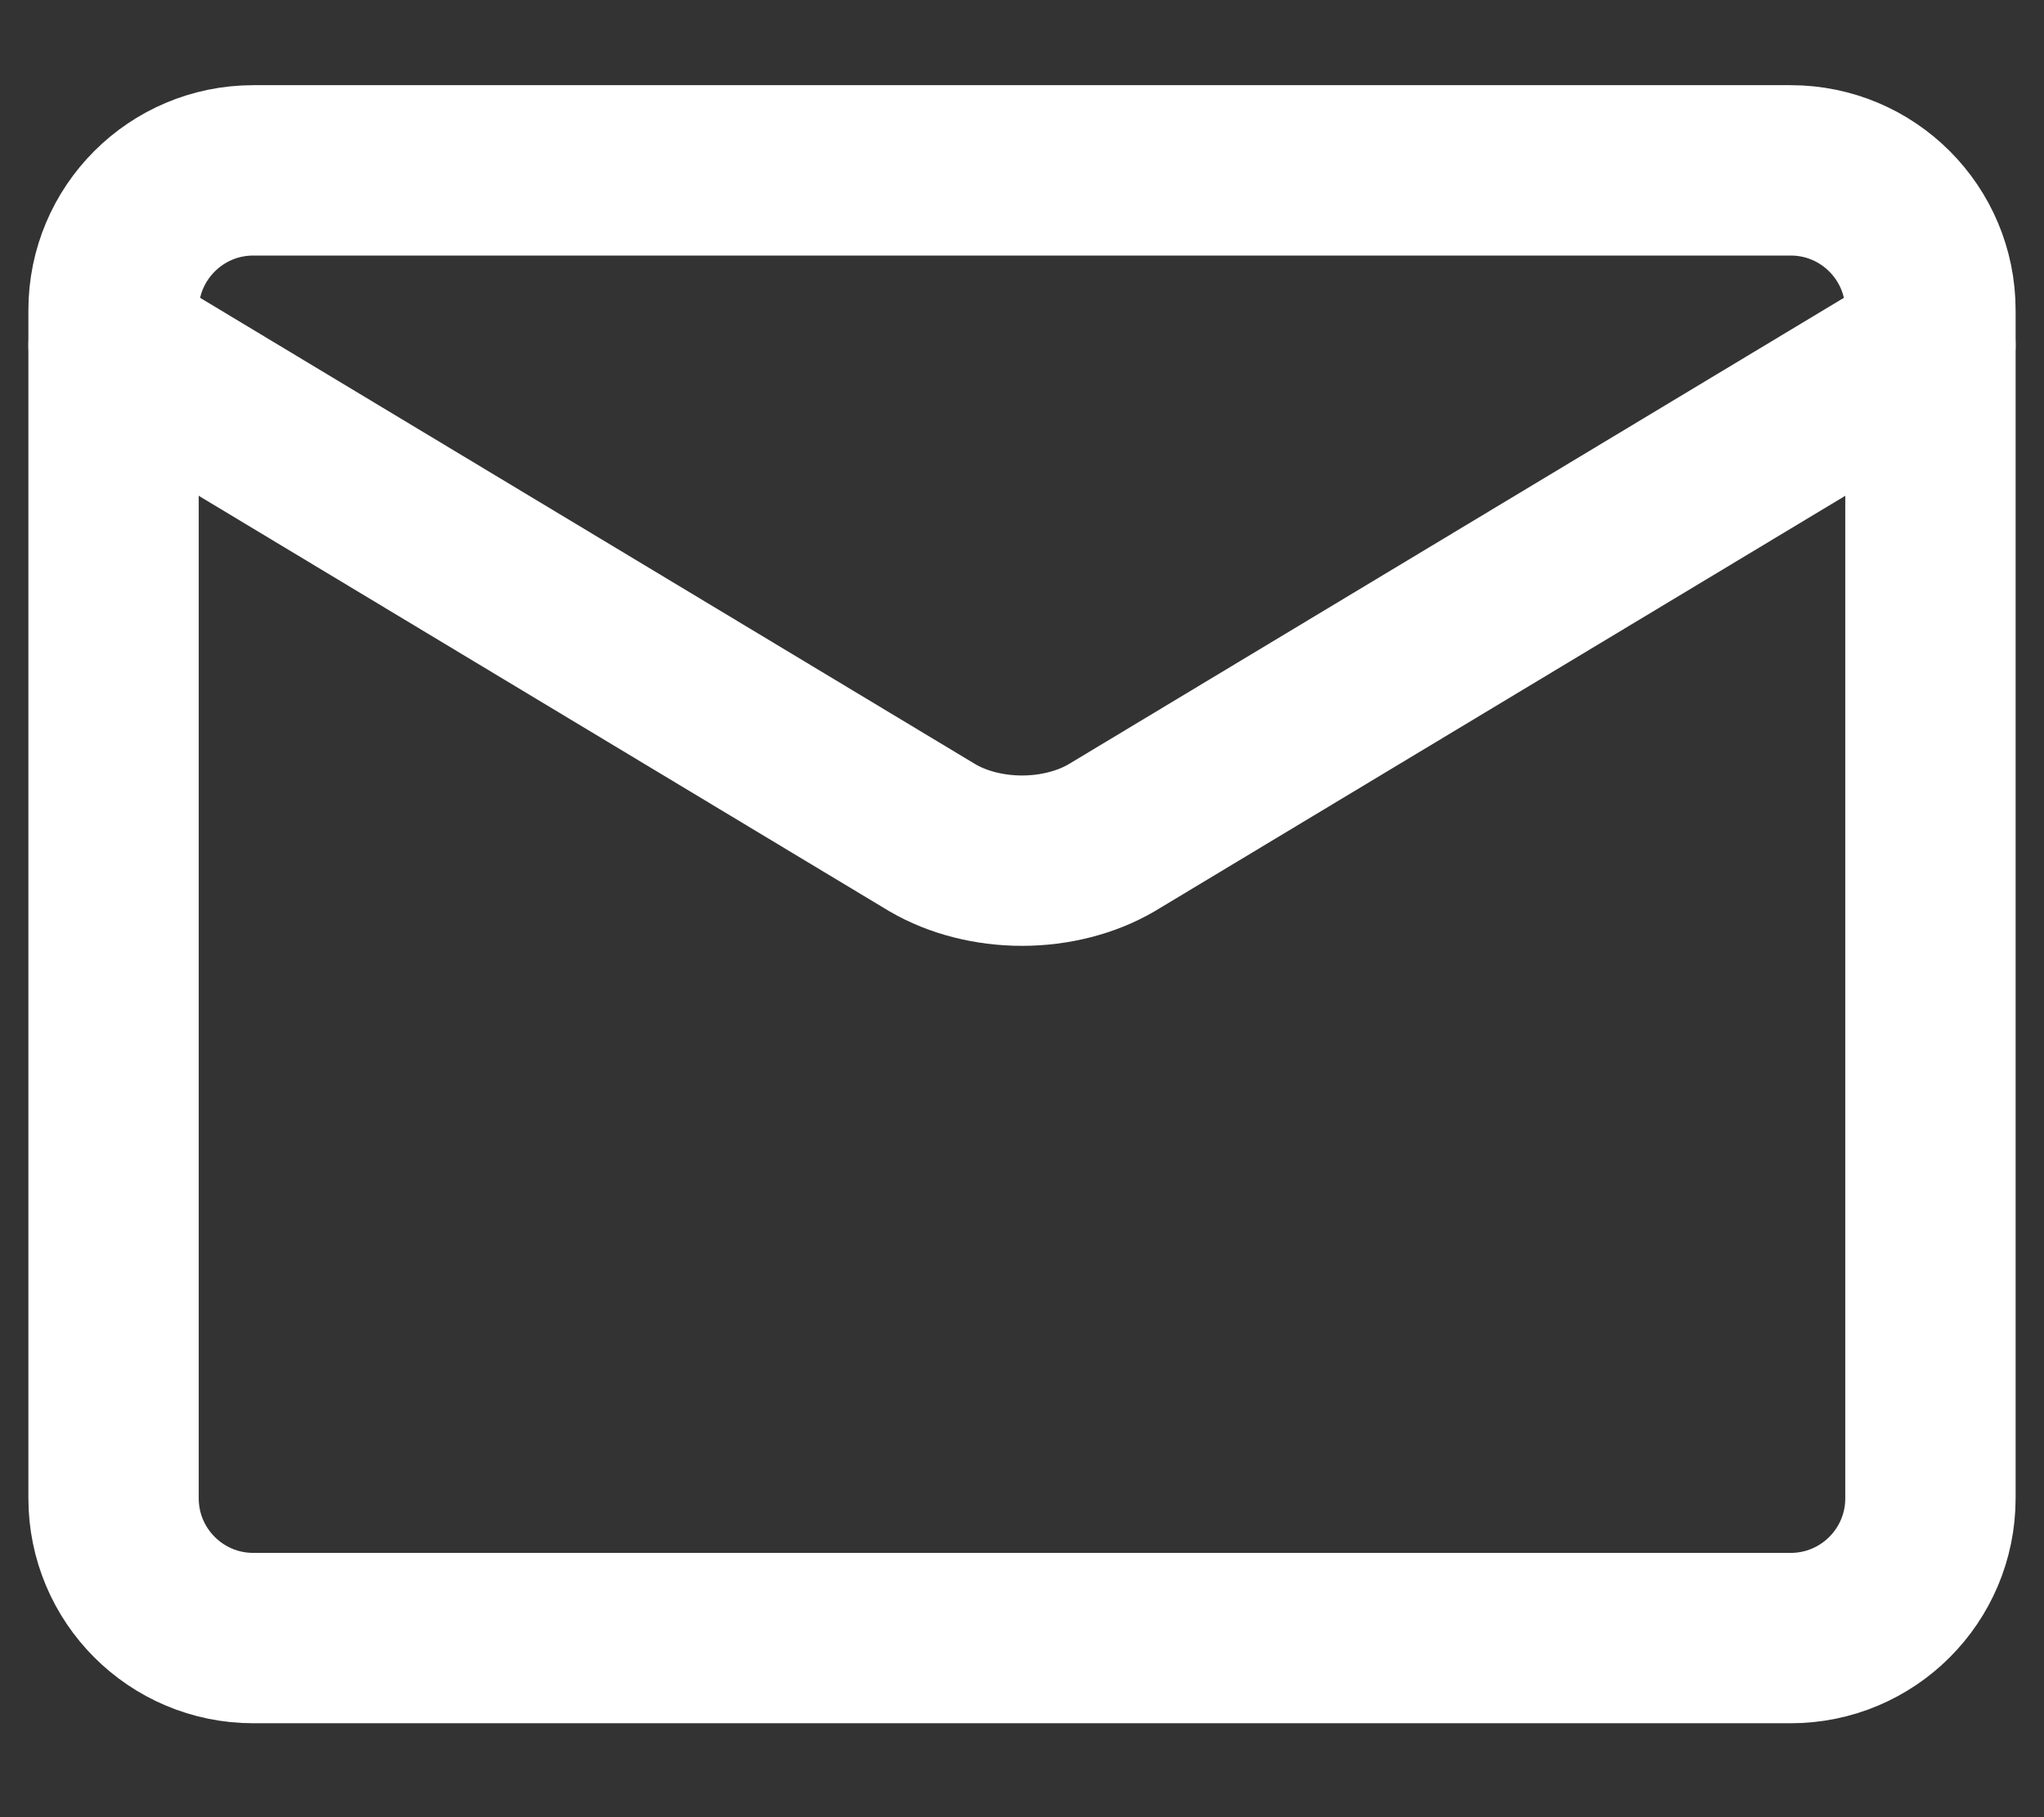
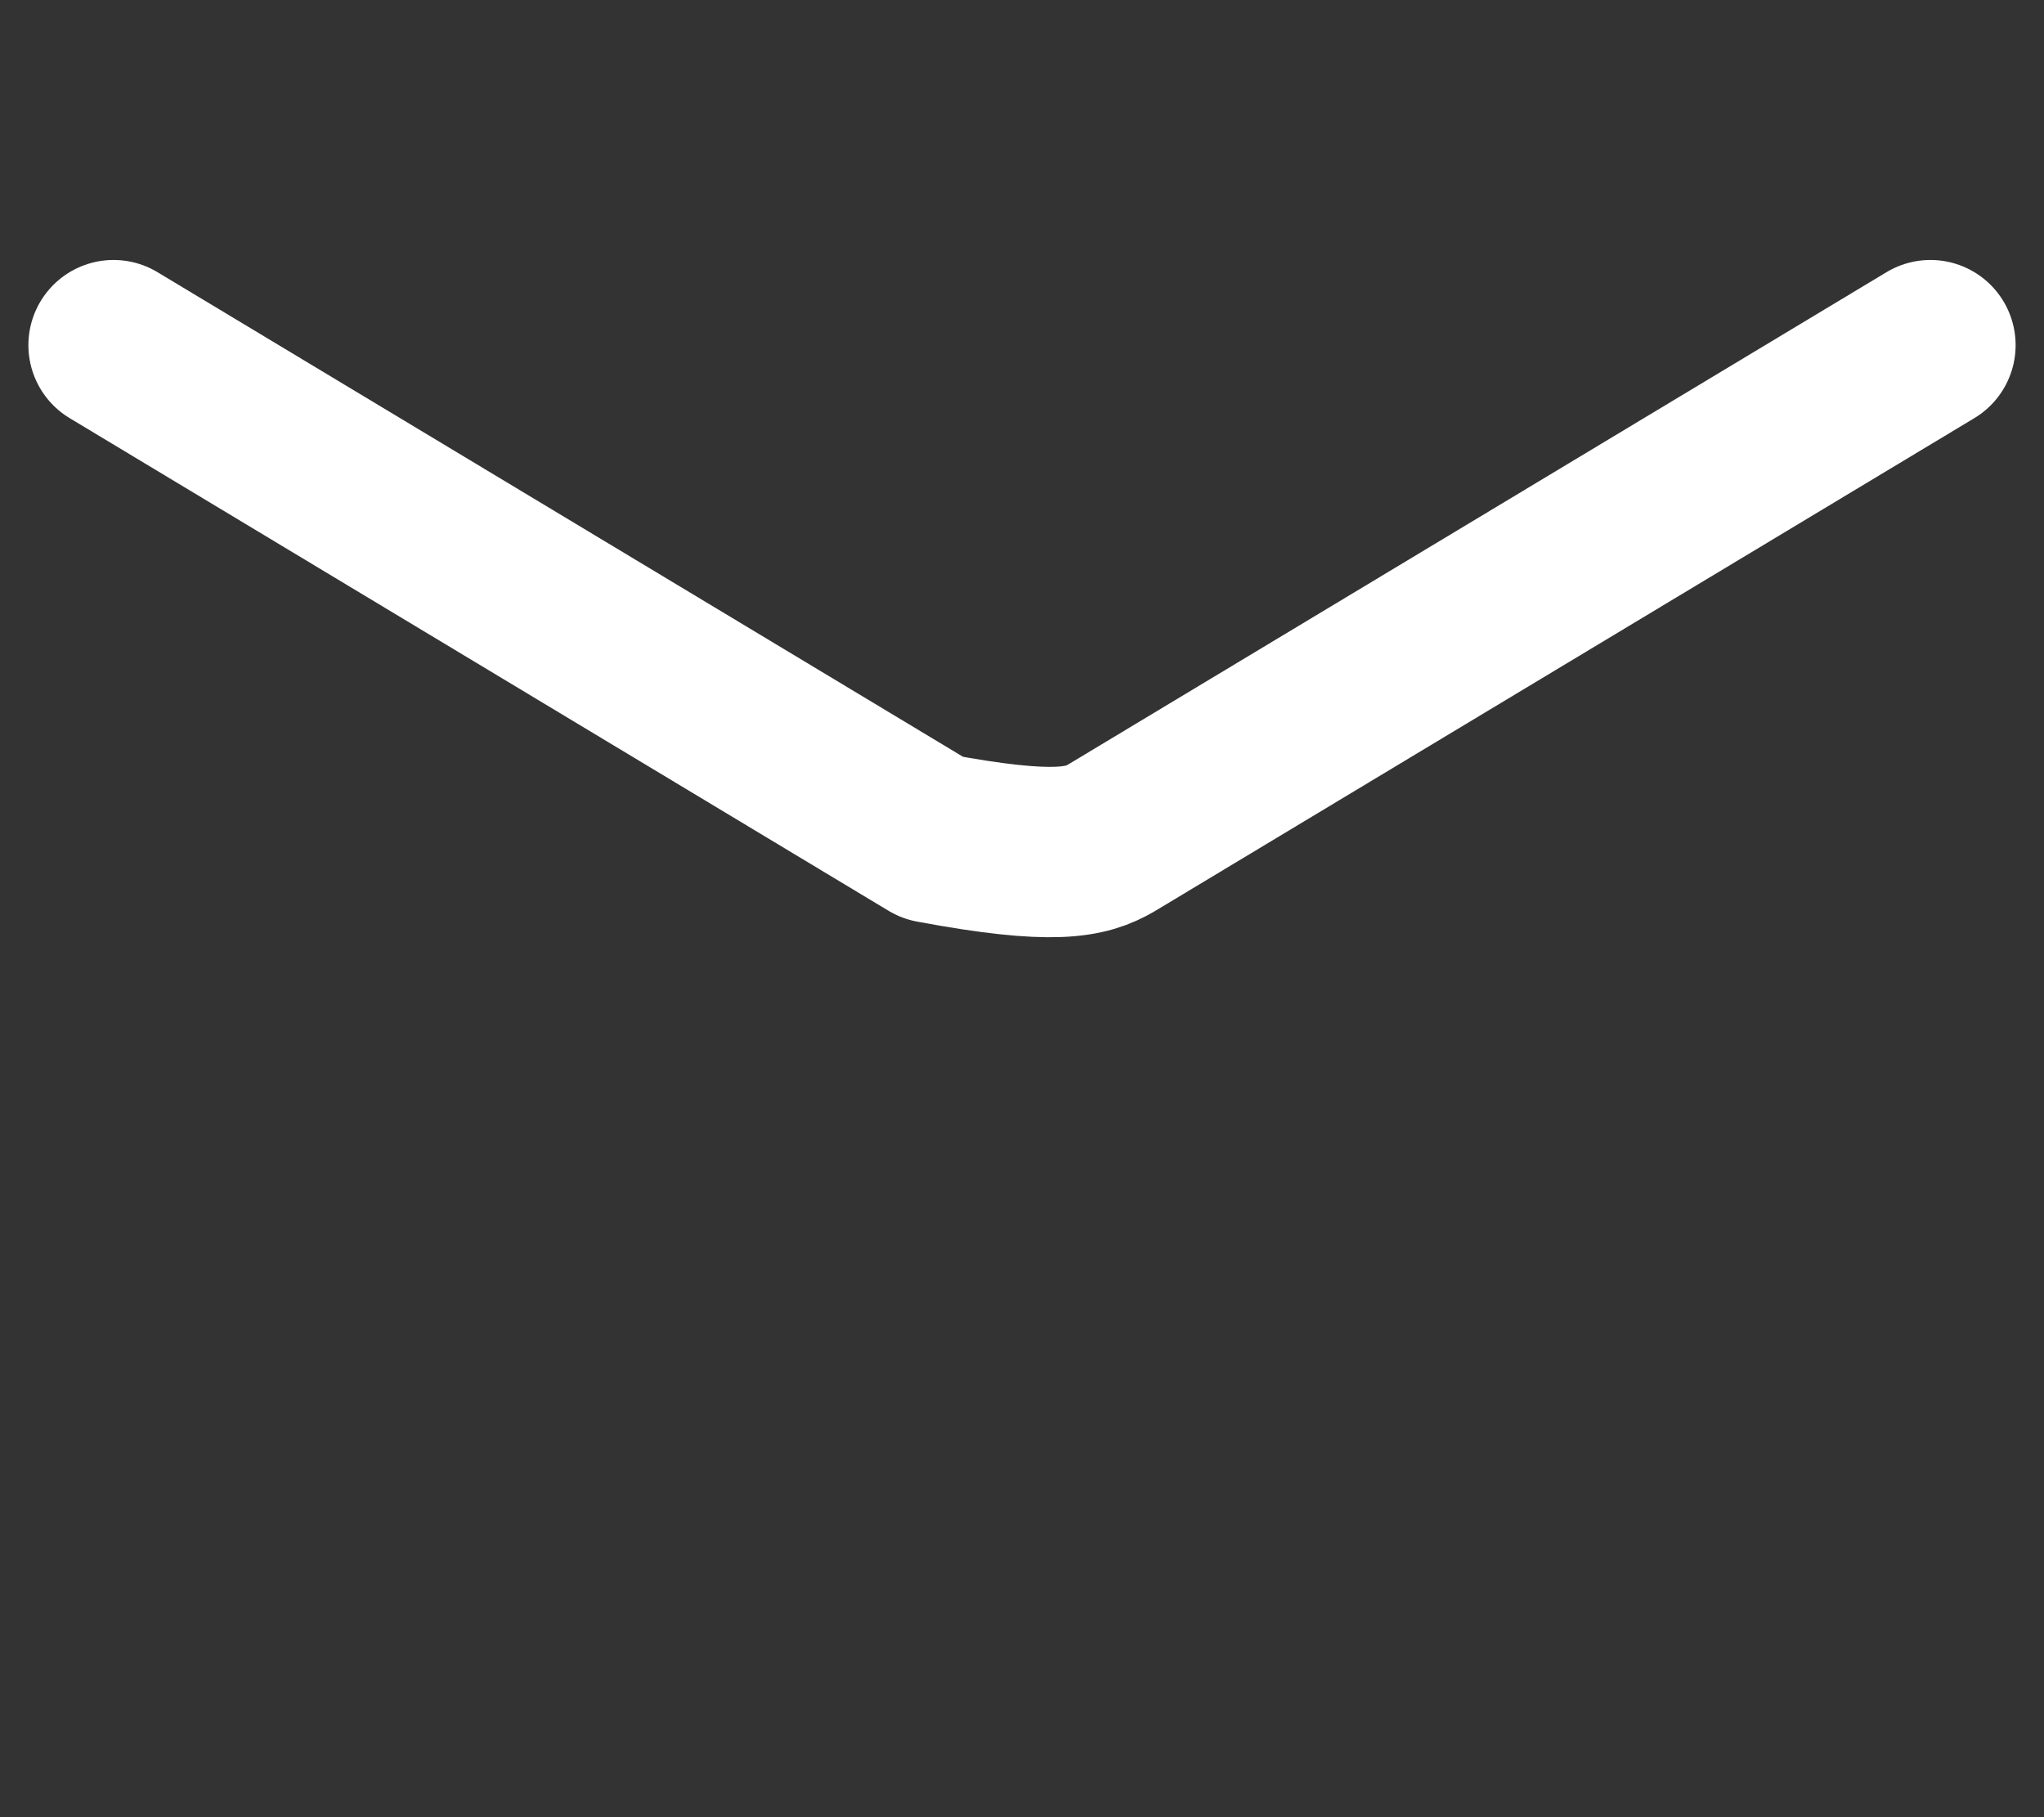
<svg xmlns="http://www.w3.org/2000/svg" width="18" height="16" viewBox="0 0 18 16" fill="none">
  <rect x="0" y="0" width="18" height="16" fill="#333333" stroke="none" />
-   <path d="M15.769 1.5H2.231C1.551 1.5 1 2.051 1 2.731V13.192C1 13.872 1.551 14.423 2.231 14.423H15.769C16.449 14.423 17 13.872 17 13.192V2.731C17 2.051 16.449 1.5 15.769 1.5Z" stroke="white" stroke-width="1.5" stroke-linecap="round" stroke-linejoin="round" />
-   <path d="M1 3.039L8.212 7.377C8.433 7.506 8.712 7.578 9 7.578C9.288 7.578 9.567 7.506 9.788 7.377L17 3.039" stroke="white" stroke-width="1.5" stroke-linecap="round" stroke-linejoin="round" />
+   <path d="M1 3.039L8.212 7.377C9.288 7.578 9.567 7.506 9.788 7.377L17 3.039" stroke="white" stroke-width="1.5" stroke-linecap="round" stroke-linejoin="round" />
</svg>